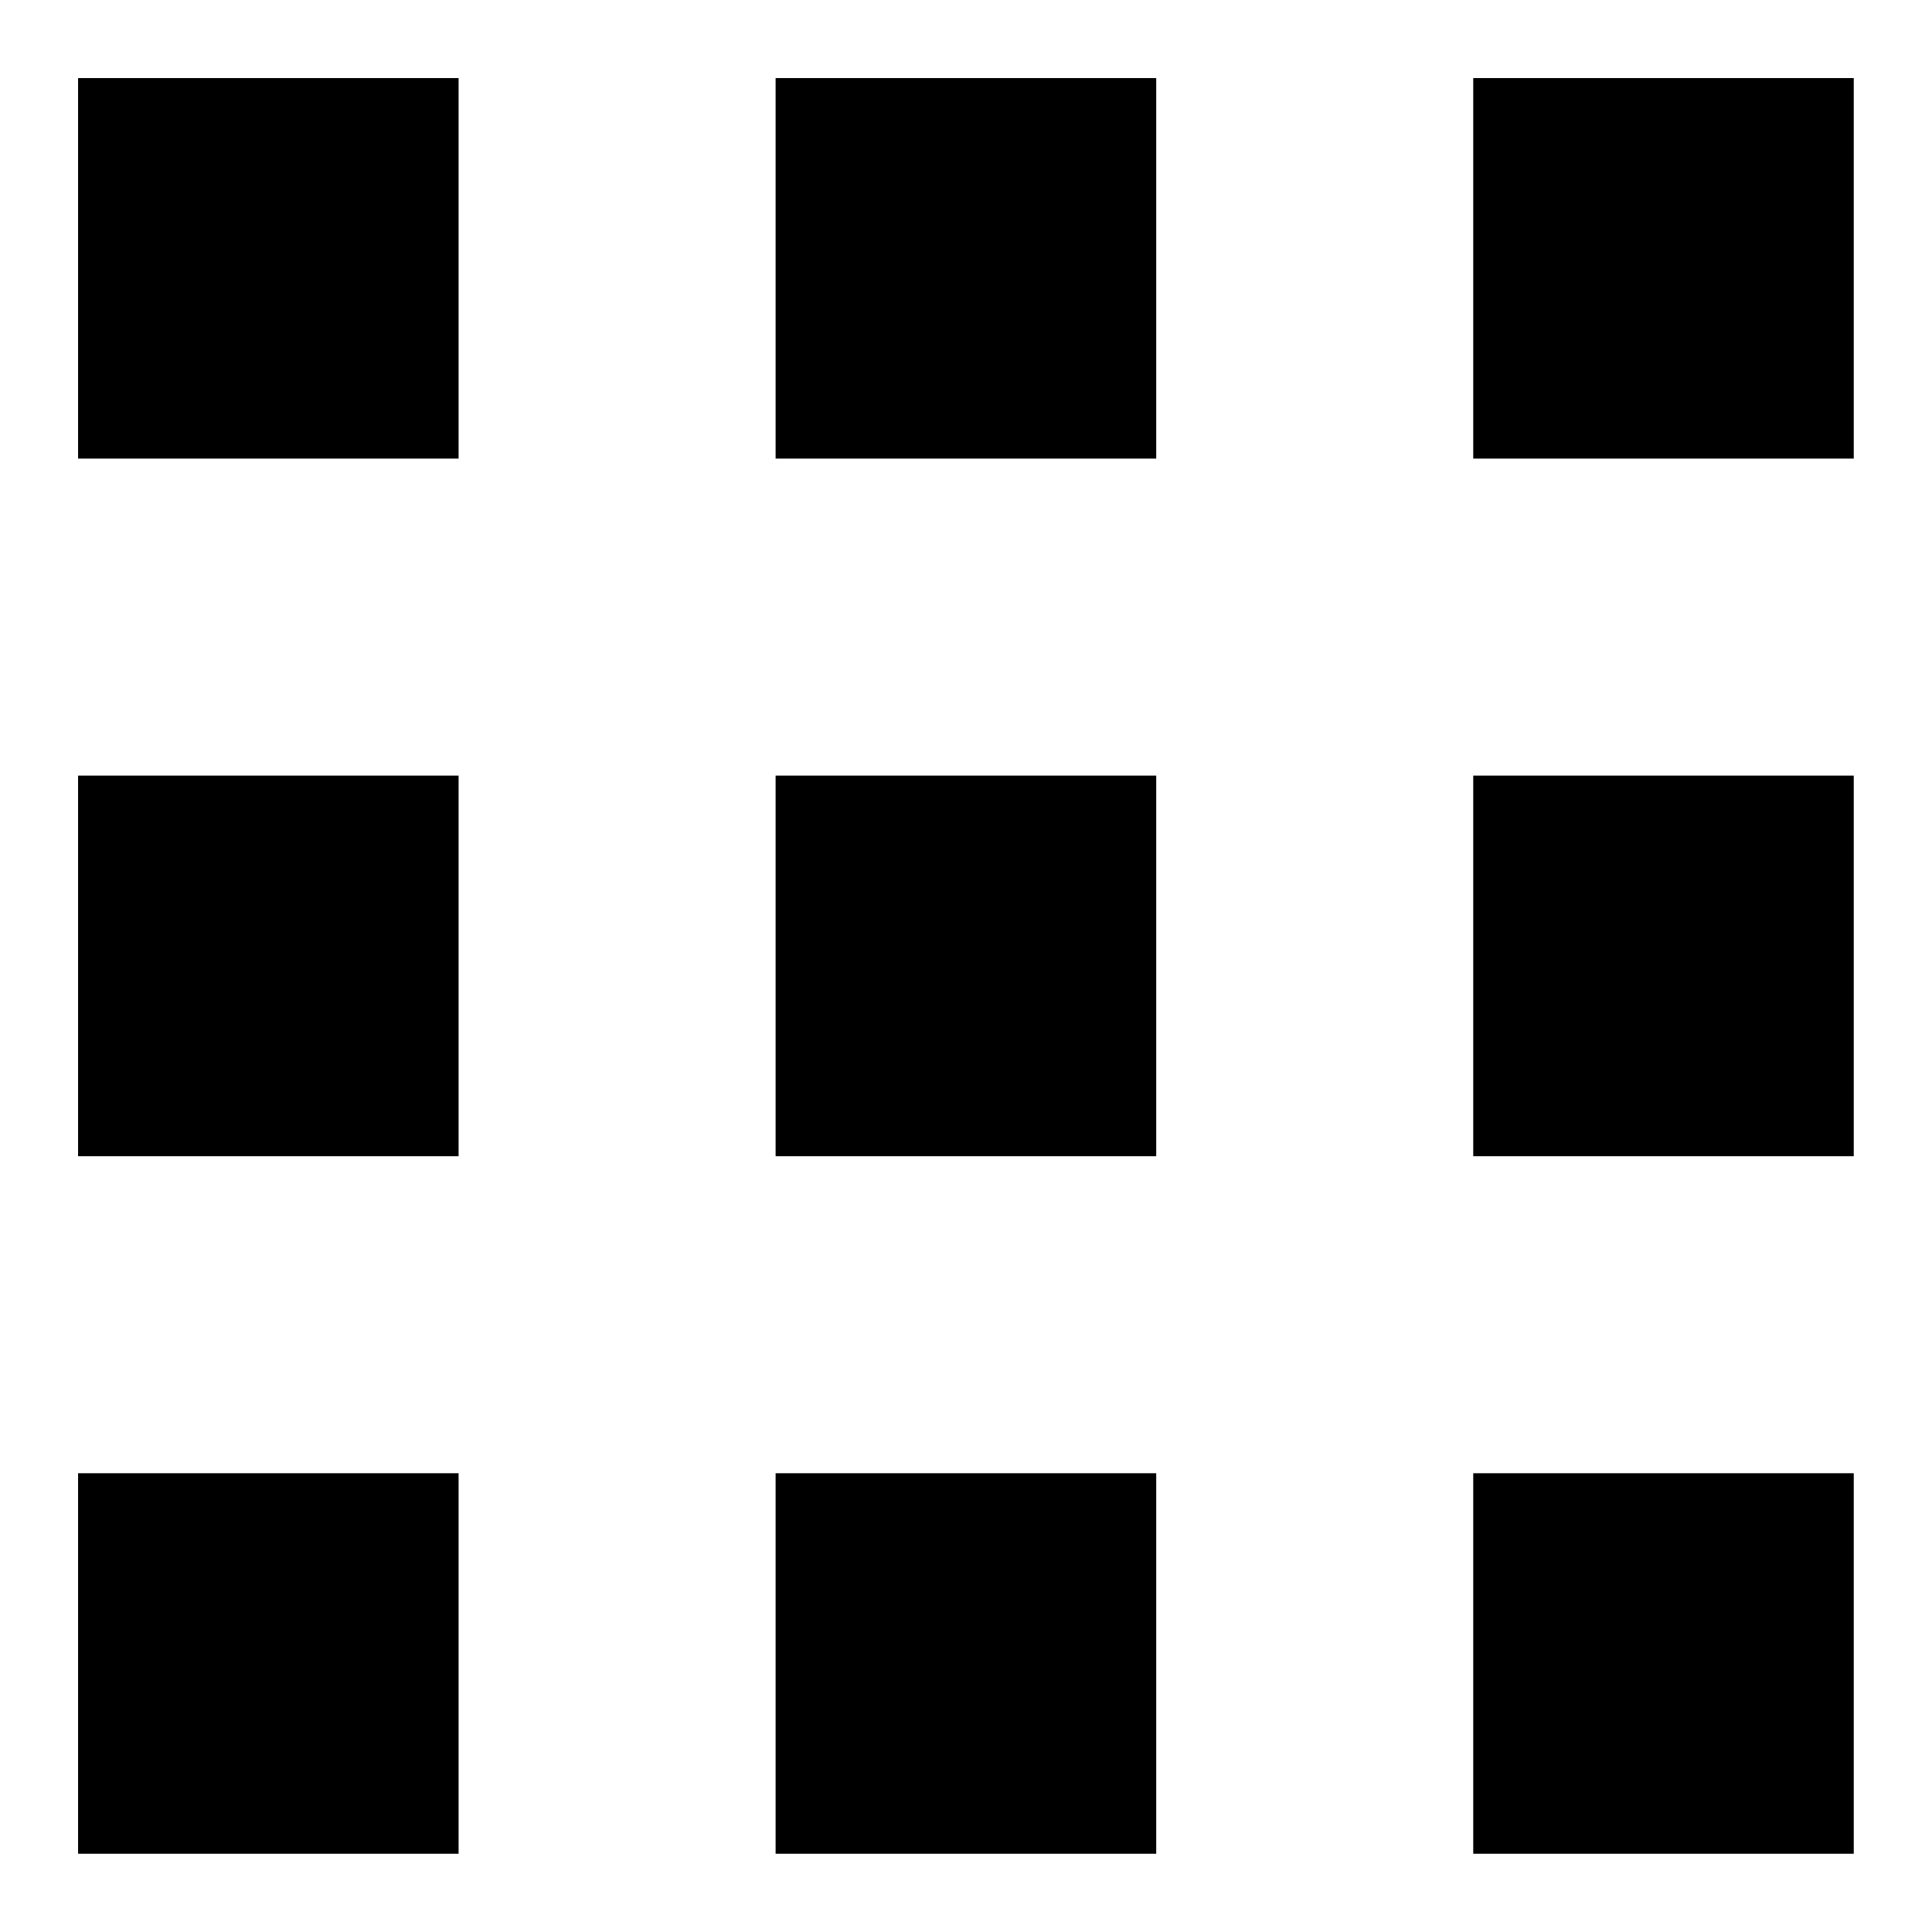
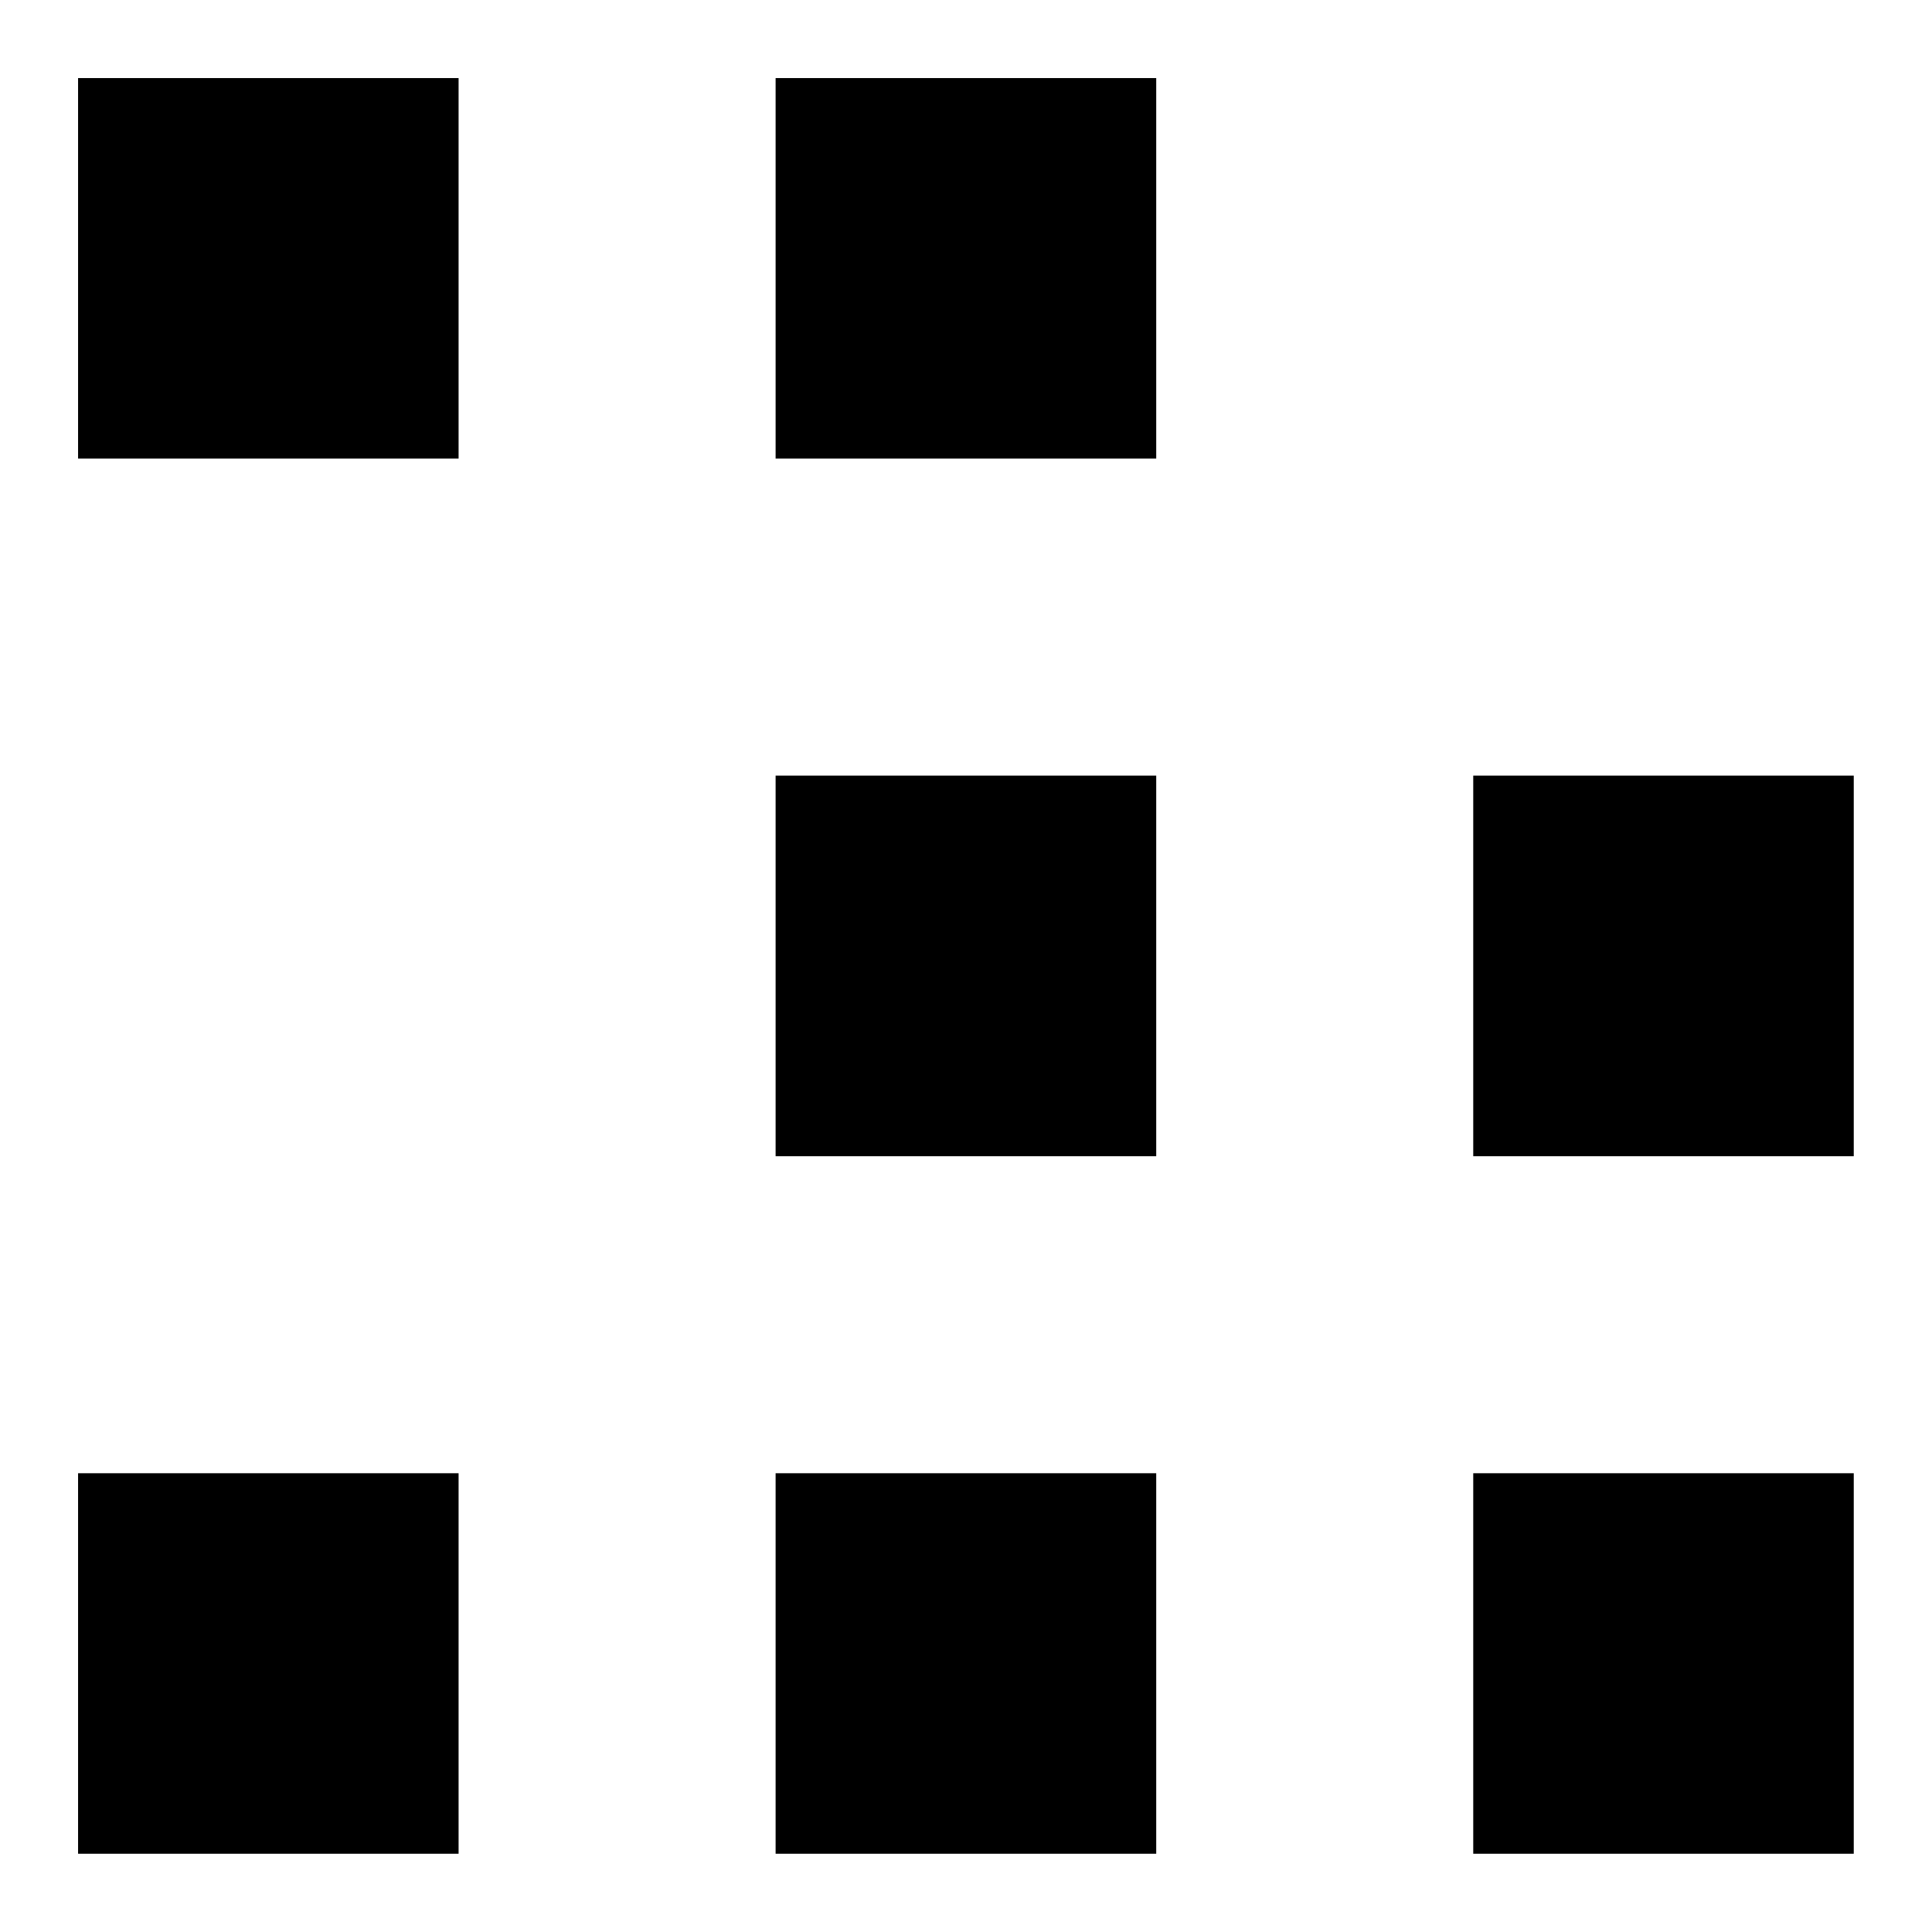
<svg xmlns="http://www.w3.org/2000/svg" width="22px" height="22px" viewBox="0 0 22 22" version="1.1">
  <title>clarity-applications-solid</title>
  <desc>Created with Sketch.</desc>
  <g id="Page-1" stroke="none" stroke-width="1" fill="none" fill-rule="evenodd">
    <g id="Desktop-CATÁLOGO-X3" transform="translate(-1164, -249)" fill-rule="nonzero">
      <g id="Bloque-camisas" transform="translate(155, 242)">
        <g id="Filtros-y-distribución" transform="translate(577, 5)">
          <g id="clarity-applications-solid" transform="translate(430, 0)">
            <g id="Icon" transform="translate(2, 2)" fill="#000000">
              <polygon id="Icon-Path" points="0.889 0.889 5.222 0.889 5.222 5.222 0.889 5.222" />
-               <polygon id="Icon-Path" points="0.889 8.832 5.222 8.832 5.222 13.166 0.889 13.166" />
              <polygon id="Icon-Path" points="0.889 16.776 5.222 16.776 5.222 21.109 0.889 21.109" />
              <polygon id="Icon-Path" points="8.832 0.889 13.166 0.889 13.166 5.222 8.832 5.222" />
              <polygon id="Icon-Path" points="8.832 8.832 13.166 8.832 13.166 13.166 8.832 13.166" />
              <polygon id="Icon-Path" points="8.832 16.776 13.166 16.776 13.166 21.109 8.832 21.109" />
-               <polygon id="Icon-Path" points="16.776 0.889 21.109 0.889 21.109 5.222 16.776 5.222" />
              <polygon id="Icon-Path" points="16.776 8.832 21.109 8.832 21.109 13.166 16.776 13.166" />
              <polygon id="Icon-Path" points="16.776 16.776 21.109 16.776 21.109 21.109 16.776 21.109" />
            </g>
            <rect id="ViewBox" x="0" y="0" width="26" height="26" />
          </g>
        </g>
      </g>
    </g>
  </g>
</svg>